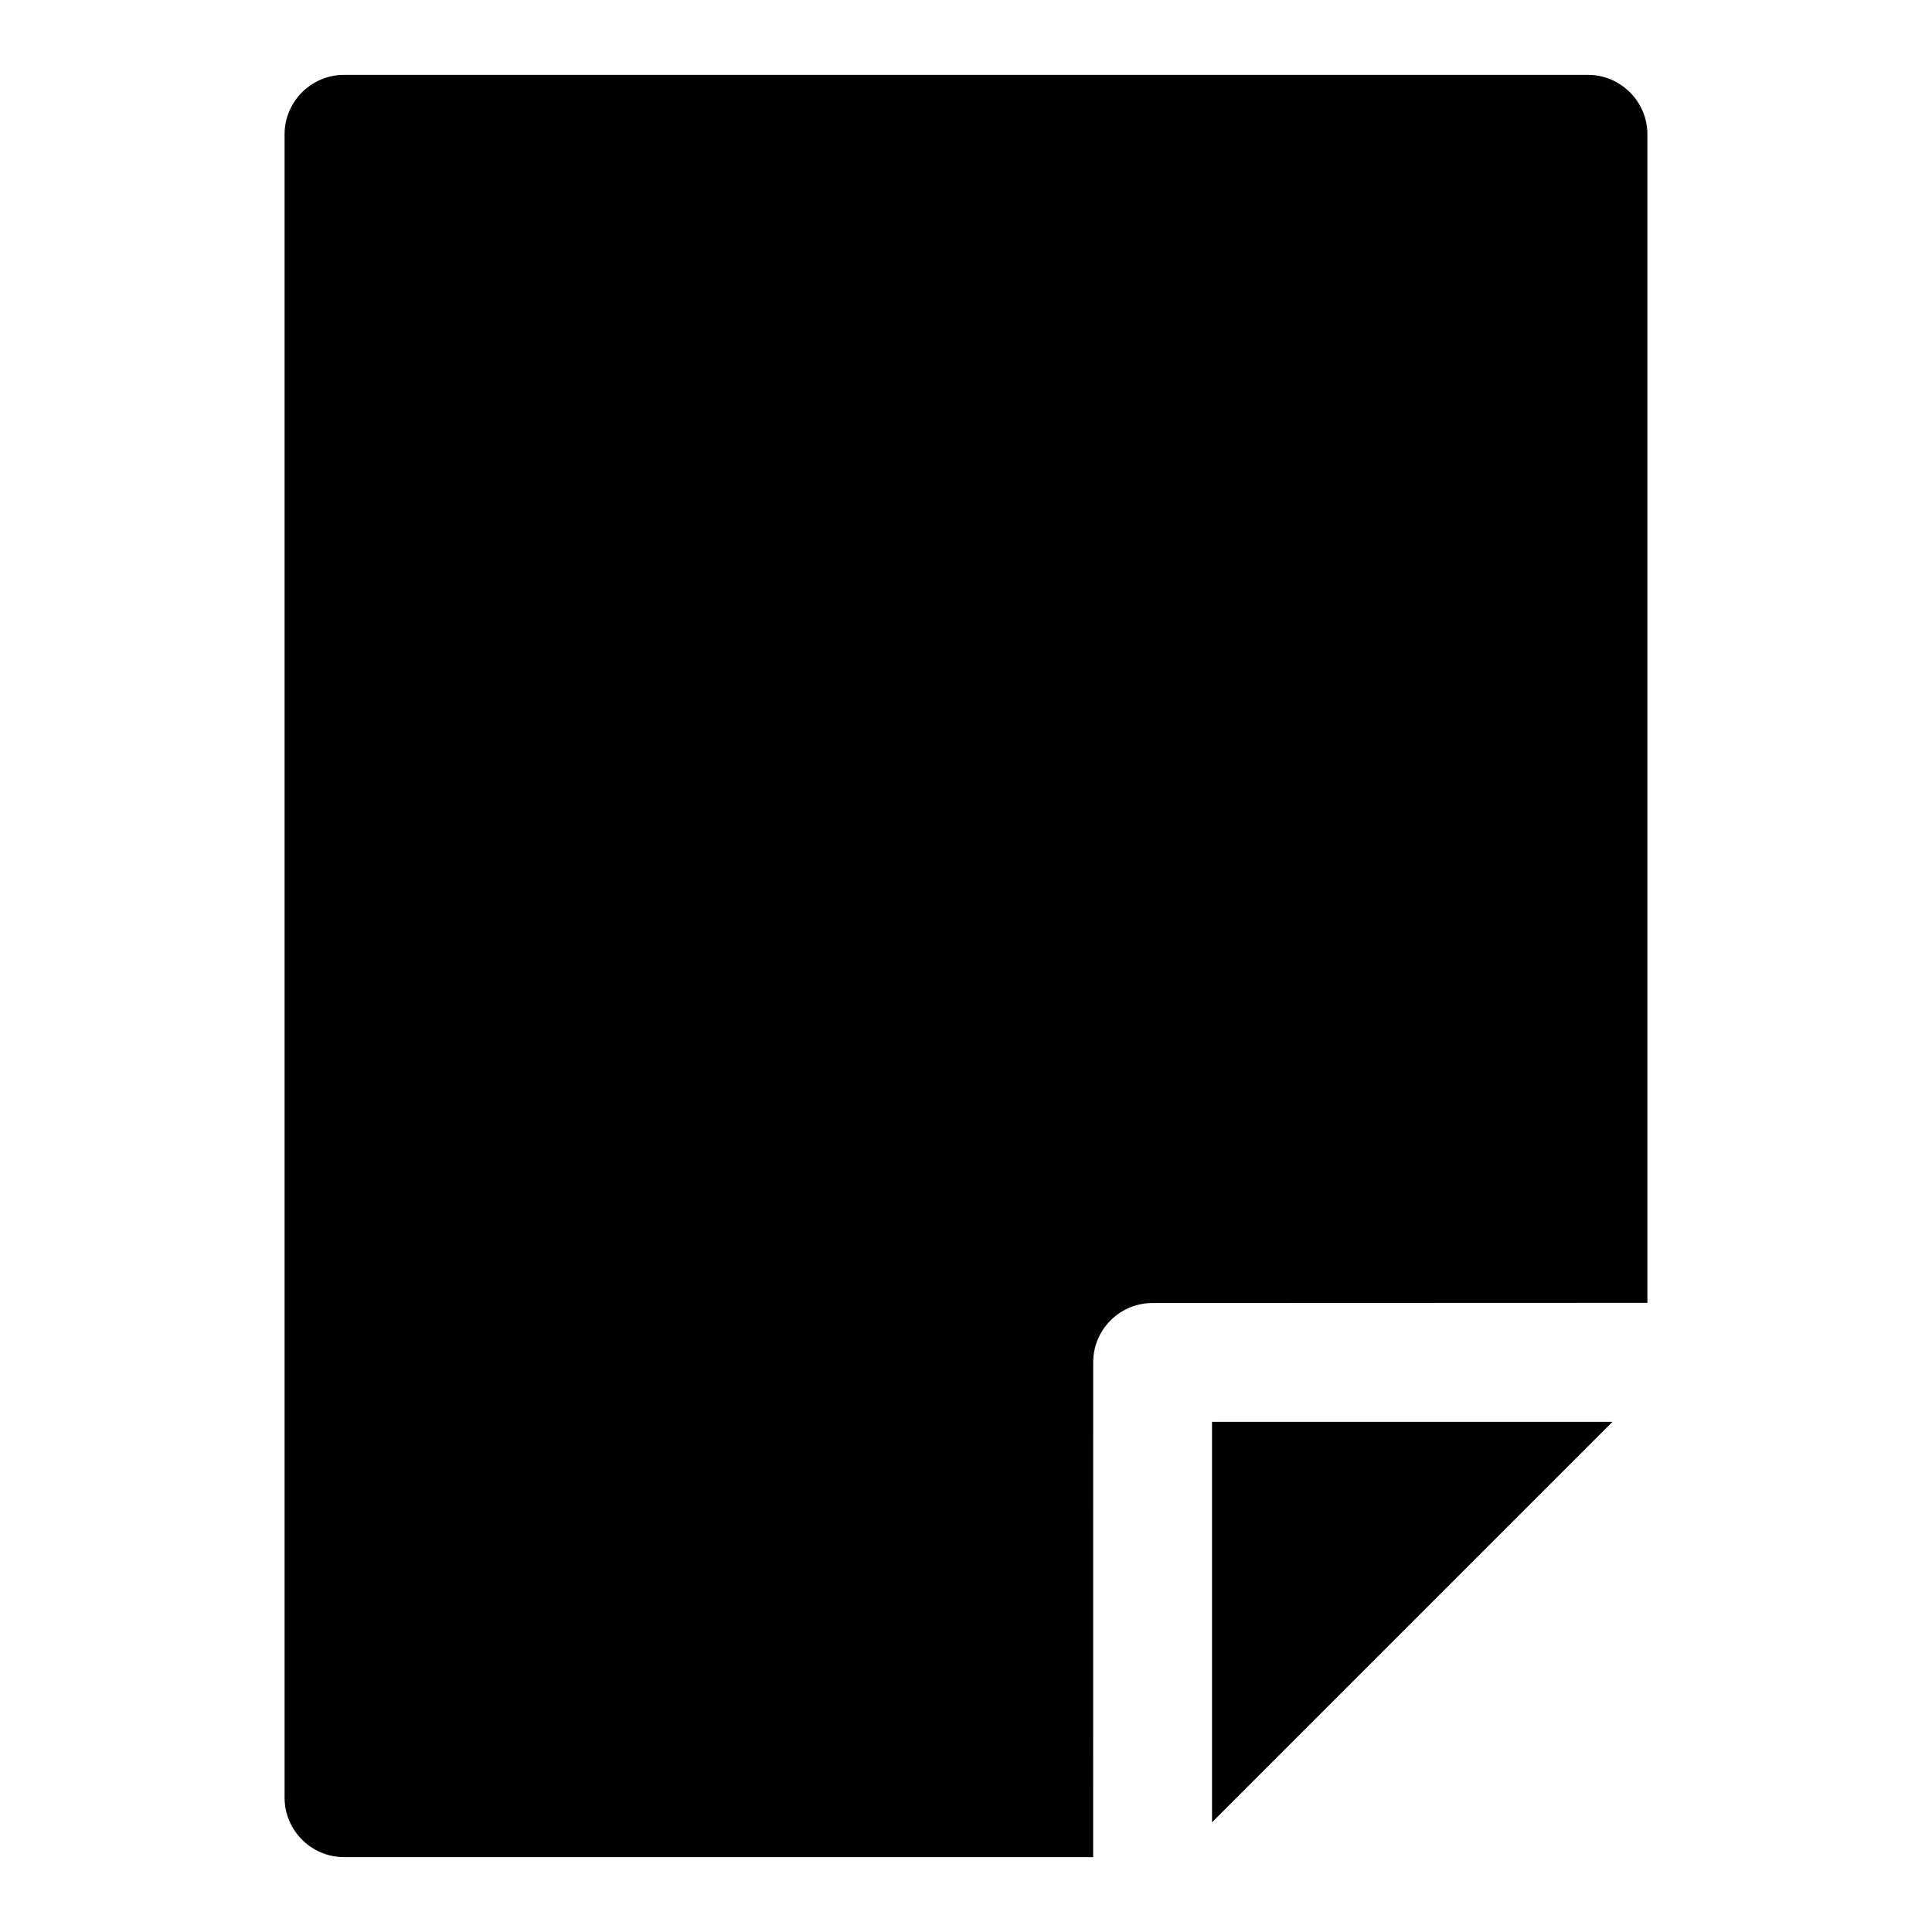
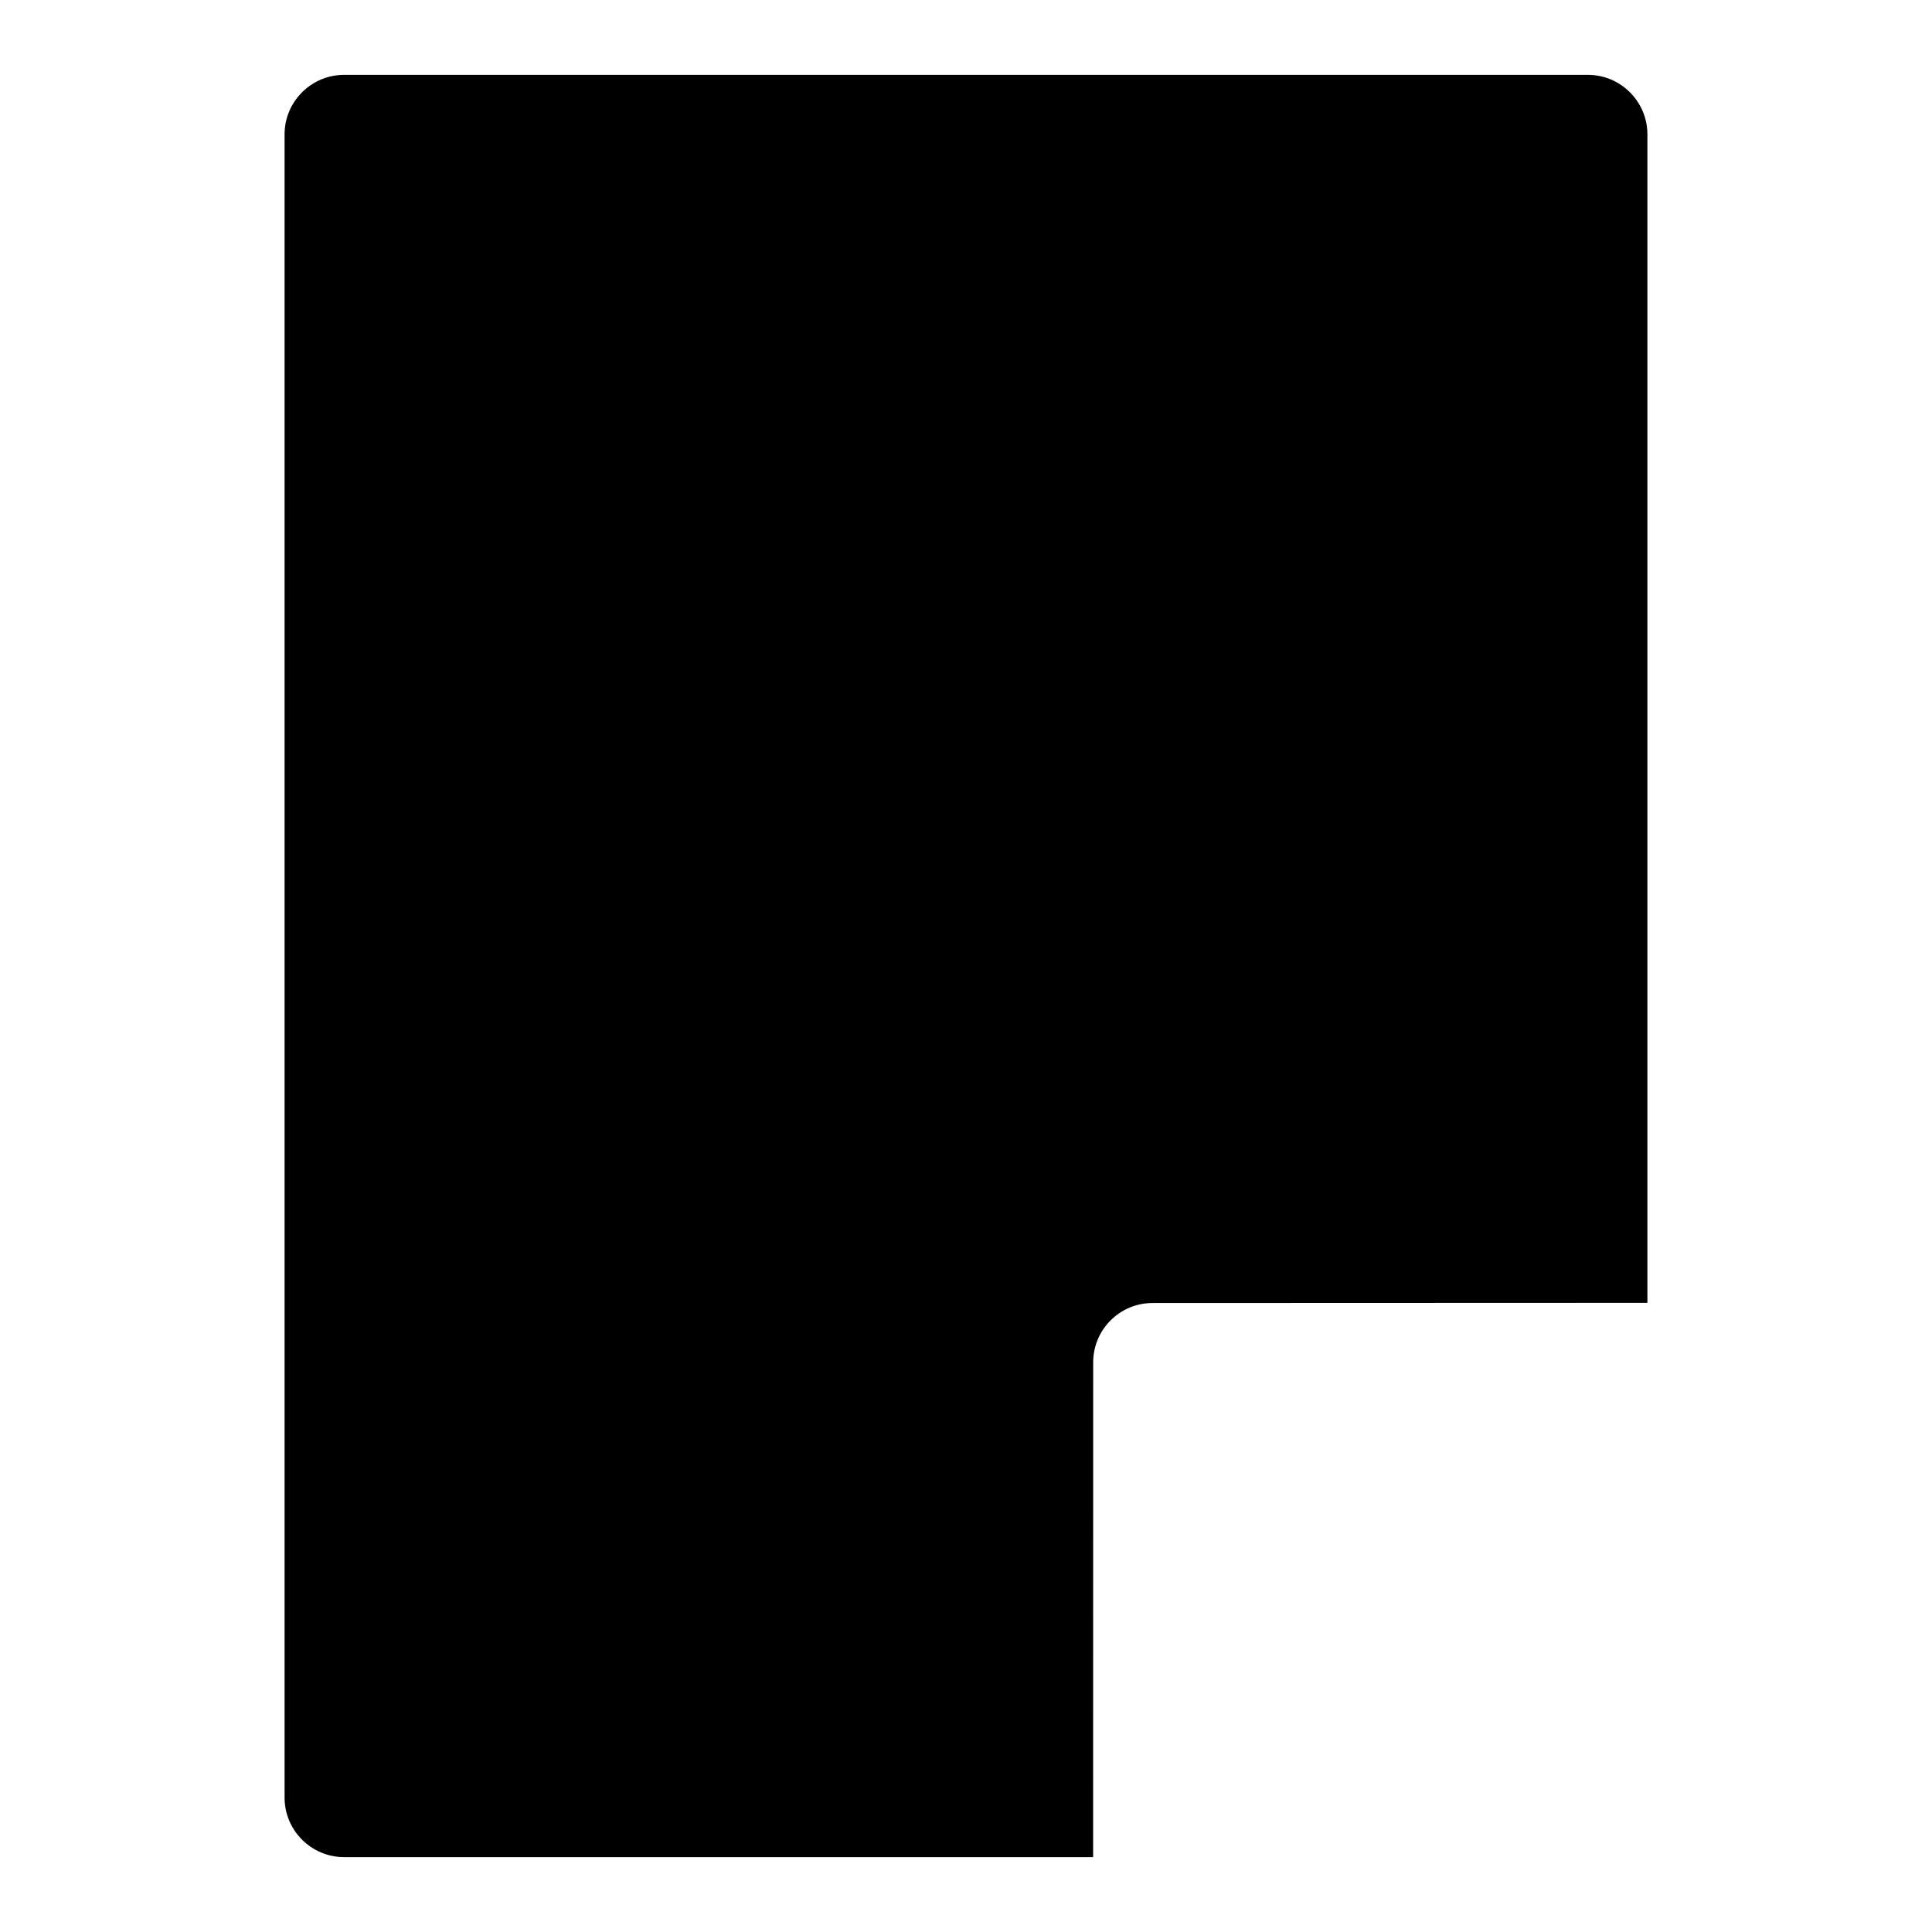
<svg xmlns="http://www.w3.org/2000/svg" fill="#000000" width="800px" height="800px" version="1.1" viewBox="144 144 512 512">
  <g>
-     <path d="m465.2 520.8v106.13l106.13-106.13z" />
    <path d="m564.84 163.84h-329.68c-8.66 0-15.742 7.086-15.742 15.742v440.83c0 8.66 7.086 15.742 15.742 15.742h198.53l0.016-131.1c0-8.707 7.039-15.742 15.742-15.742l131.13-0.047v-309.68c0-8.66-7.086-15.746-15.742-15.746z" />
  </g>
</svg>